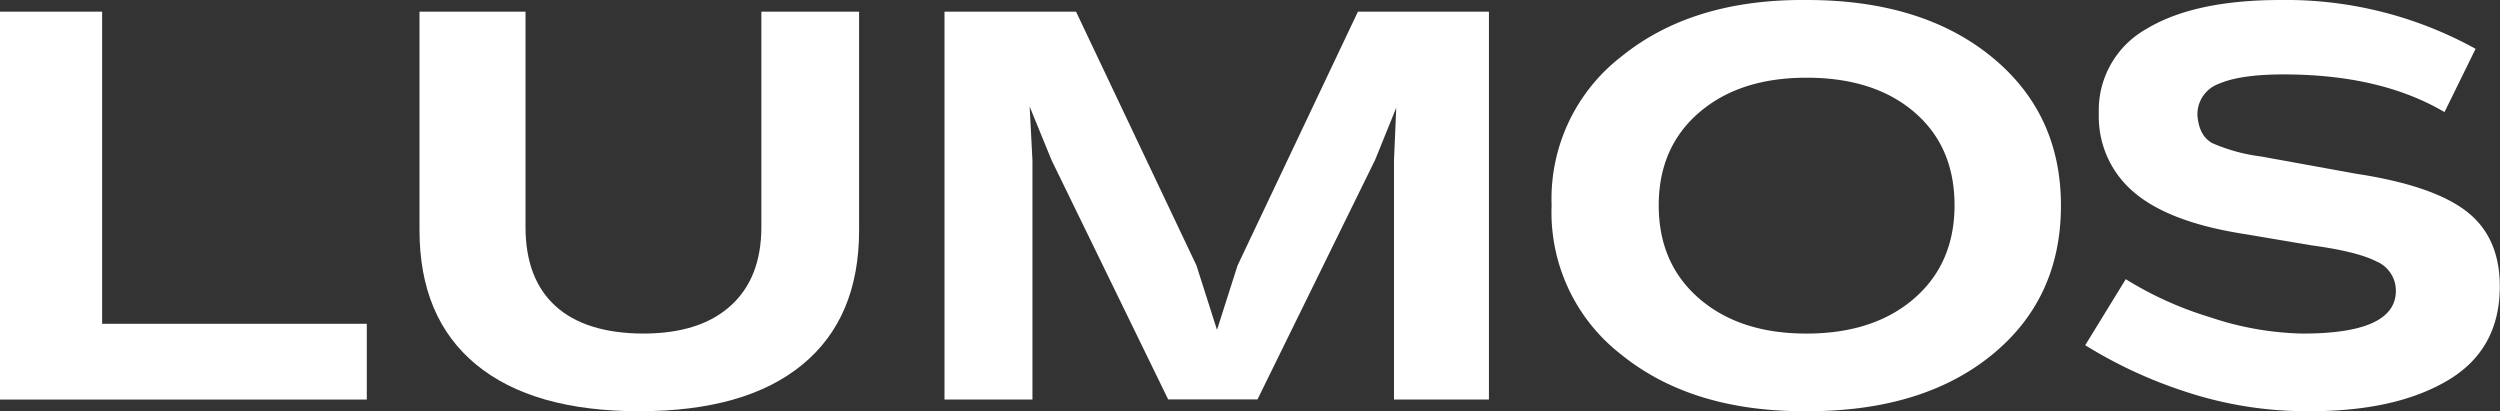
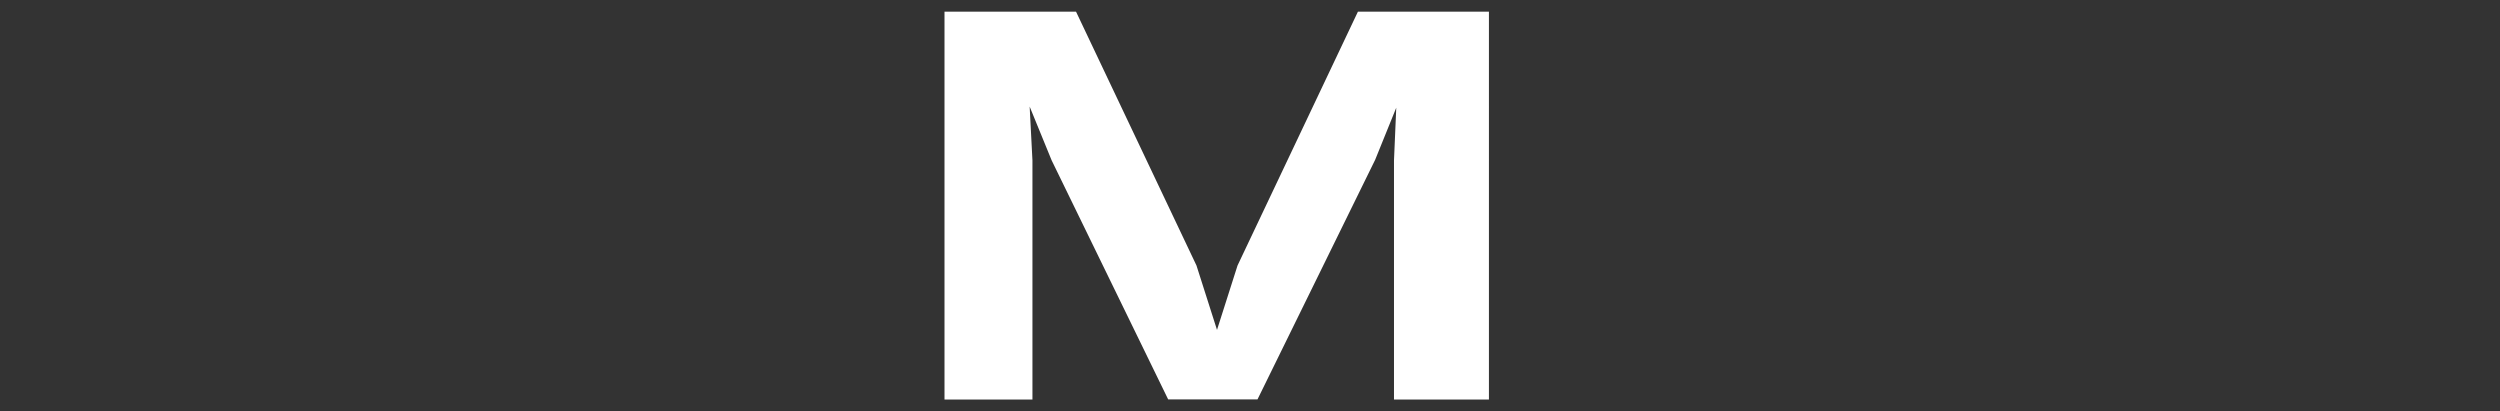
<svg xmlns="http://www.w3.org/2000/svg" viewBox="0 0 386.05 63.5">
  <rect x="0" y="0" width="386.05" height="63.5" fill="#333333" stroke="none" />
  <defs>
    <style>.cls-1{fill:#fff;}</style>
  </defs>
  <g id="Слой_2" data-name="Слой 2">
    <g id="Слой_1-2" data-name="Слой 1">
-       <path class="cls-1" d="M0,61.7V1.8H15.77V50H56.64V61.7Z" />
-       <path class="cls-1" d="M64.78,35.57V1.8H81.15V35.05q0,8,4.63,12.21t13.54,4.25q8.75,0,13.5-4.29t4.75-12.17V1.8h15.09V35.57q0,13.53-8.75,20.73T98.72,63.5q-16.45,0-25.19-7.2T64.78,35.57Z" />
      <path class="cls-1" d="M145.85,61.7V1.8h20.31L184.76,41l3.17,9.94L191.1,41,209.69,1.8h20.23V61.7H215.26V24.77l.35-8.14-3.26,8.05-18.17,37H180.39l-18-36.93L159,16.46l.43,8.31V61.7Z" />
-       <path class="cls-1" d="M239.6,31.71a27.76,27.76,0,0,1,10.8-23Q261.36-.16,279,0q17.75,0,28.5,8.74t10.75,23q0,14.4-10.71,23.1T278.94,63.5q-17.65.09-28.58-8.74A27.76,27.76,0,0,1,239.6,31.71Zm62.22,0q0-9.08-6.22-14.4T278.94,12q-10.29,0-16.54,5.36t-6.26,14.35q0,9,6.26,14.4t16.54,5.4q10.37,0,16.62-5.4T301.82,31.71Z" />
-       <path class="cls-1" d="M322,53.31l6.26-10.2a54.38,54.38,0,0,0,13,5.87,47.52,47.52,0,0,0,14.31,2.53q14.4,0,14.4-6.6a4.89,4.89,0,0,0-3-4.54q-3-1.54-10.07-2.49l-10.11-1.71Q335,34.37,329.54,29.7a15.24,15.24,0,0,1-5.44-12.13,14.38,14.38,0,0,1,7.37-13.11Q338.84,0,352.2,0a60.52,60.52,0,0,1,30.08,7.54l-4.8,9.77q-9.86-5.82-24.85-5.82-6.67,0-10,1.45a5,5,0,0,0-3.3,4.89q.25,3.17,2.31,4.28a27.43,27.43,0,0,0,7.55,2.06l14.65,2.66q11.82,1.8,17,5.78t5.18,11.61q0,9.77-8.05,14.53T356.66,63.5a59.79,59.79,0,0,1-19.37-3.08A70.91,70.91,0,0,1,322,53.31Z" />
    </g>
  </g>
</svg>